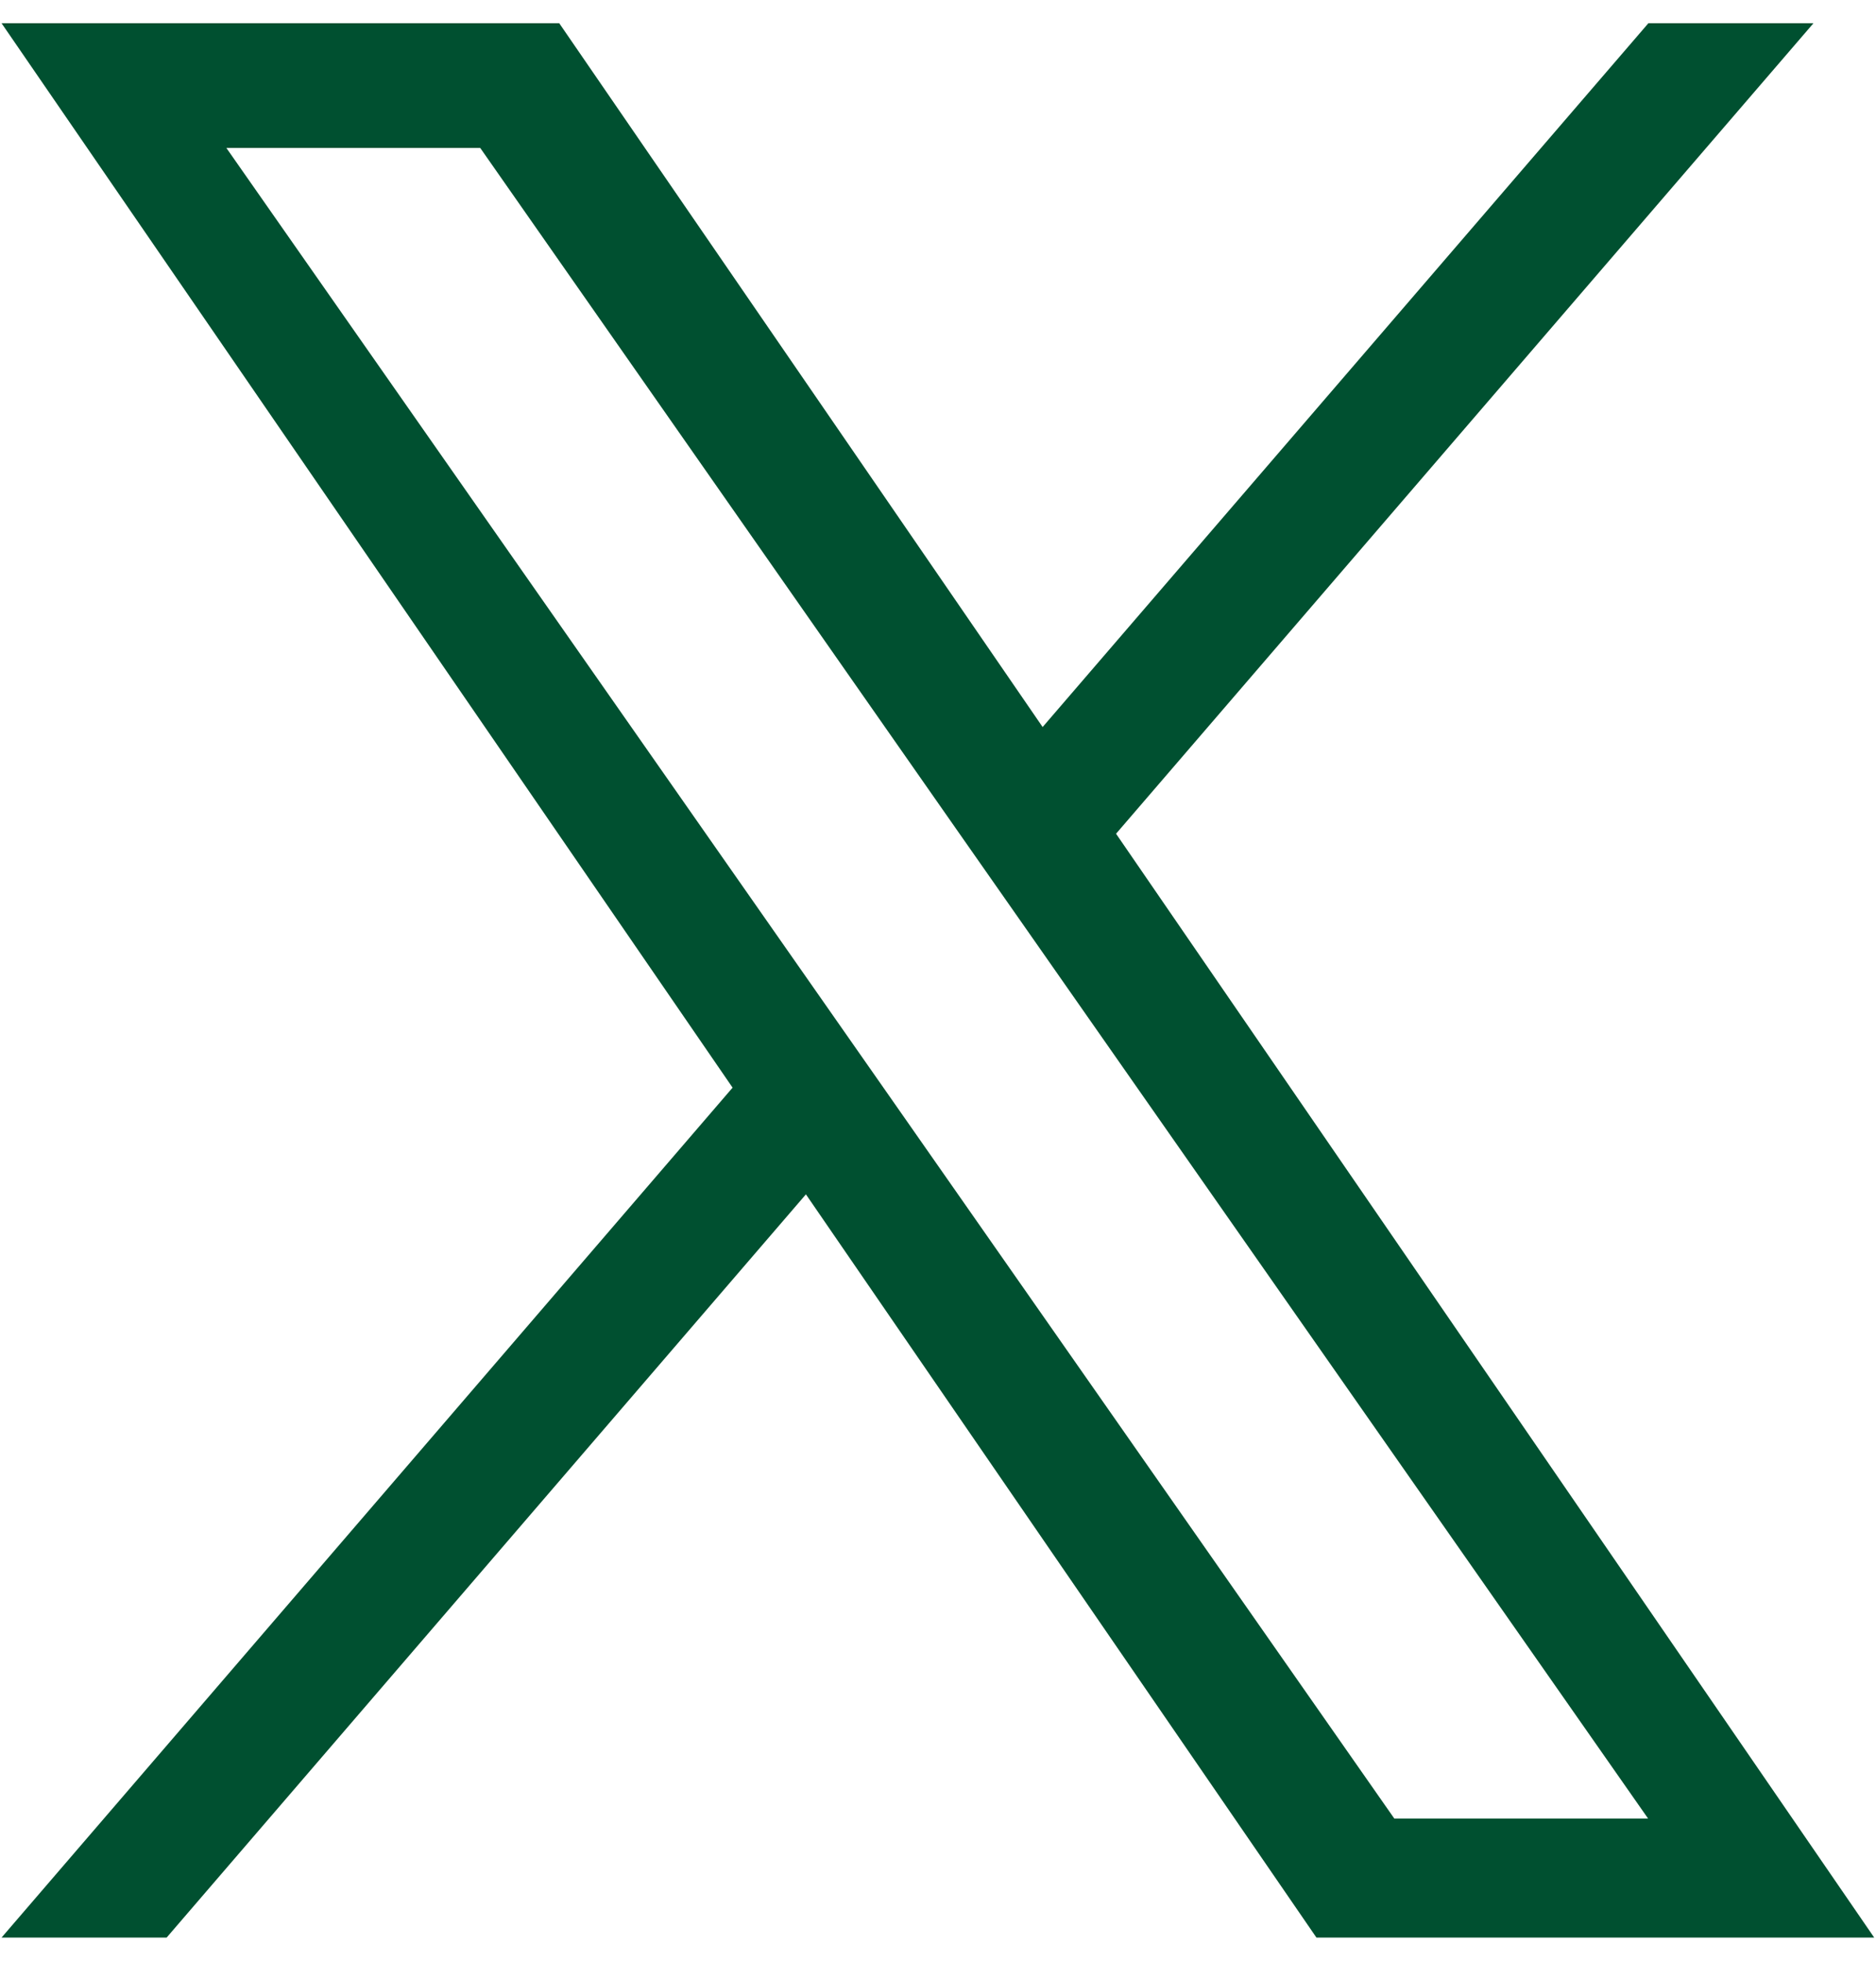
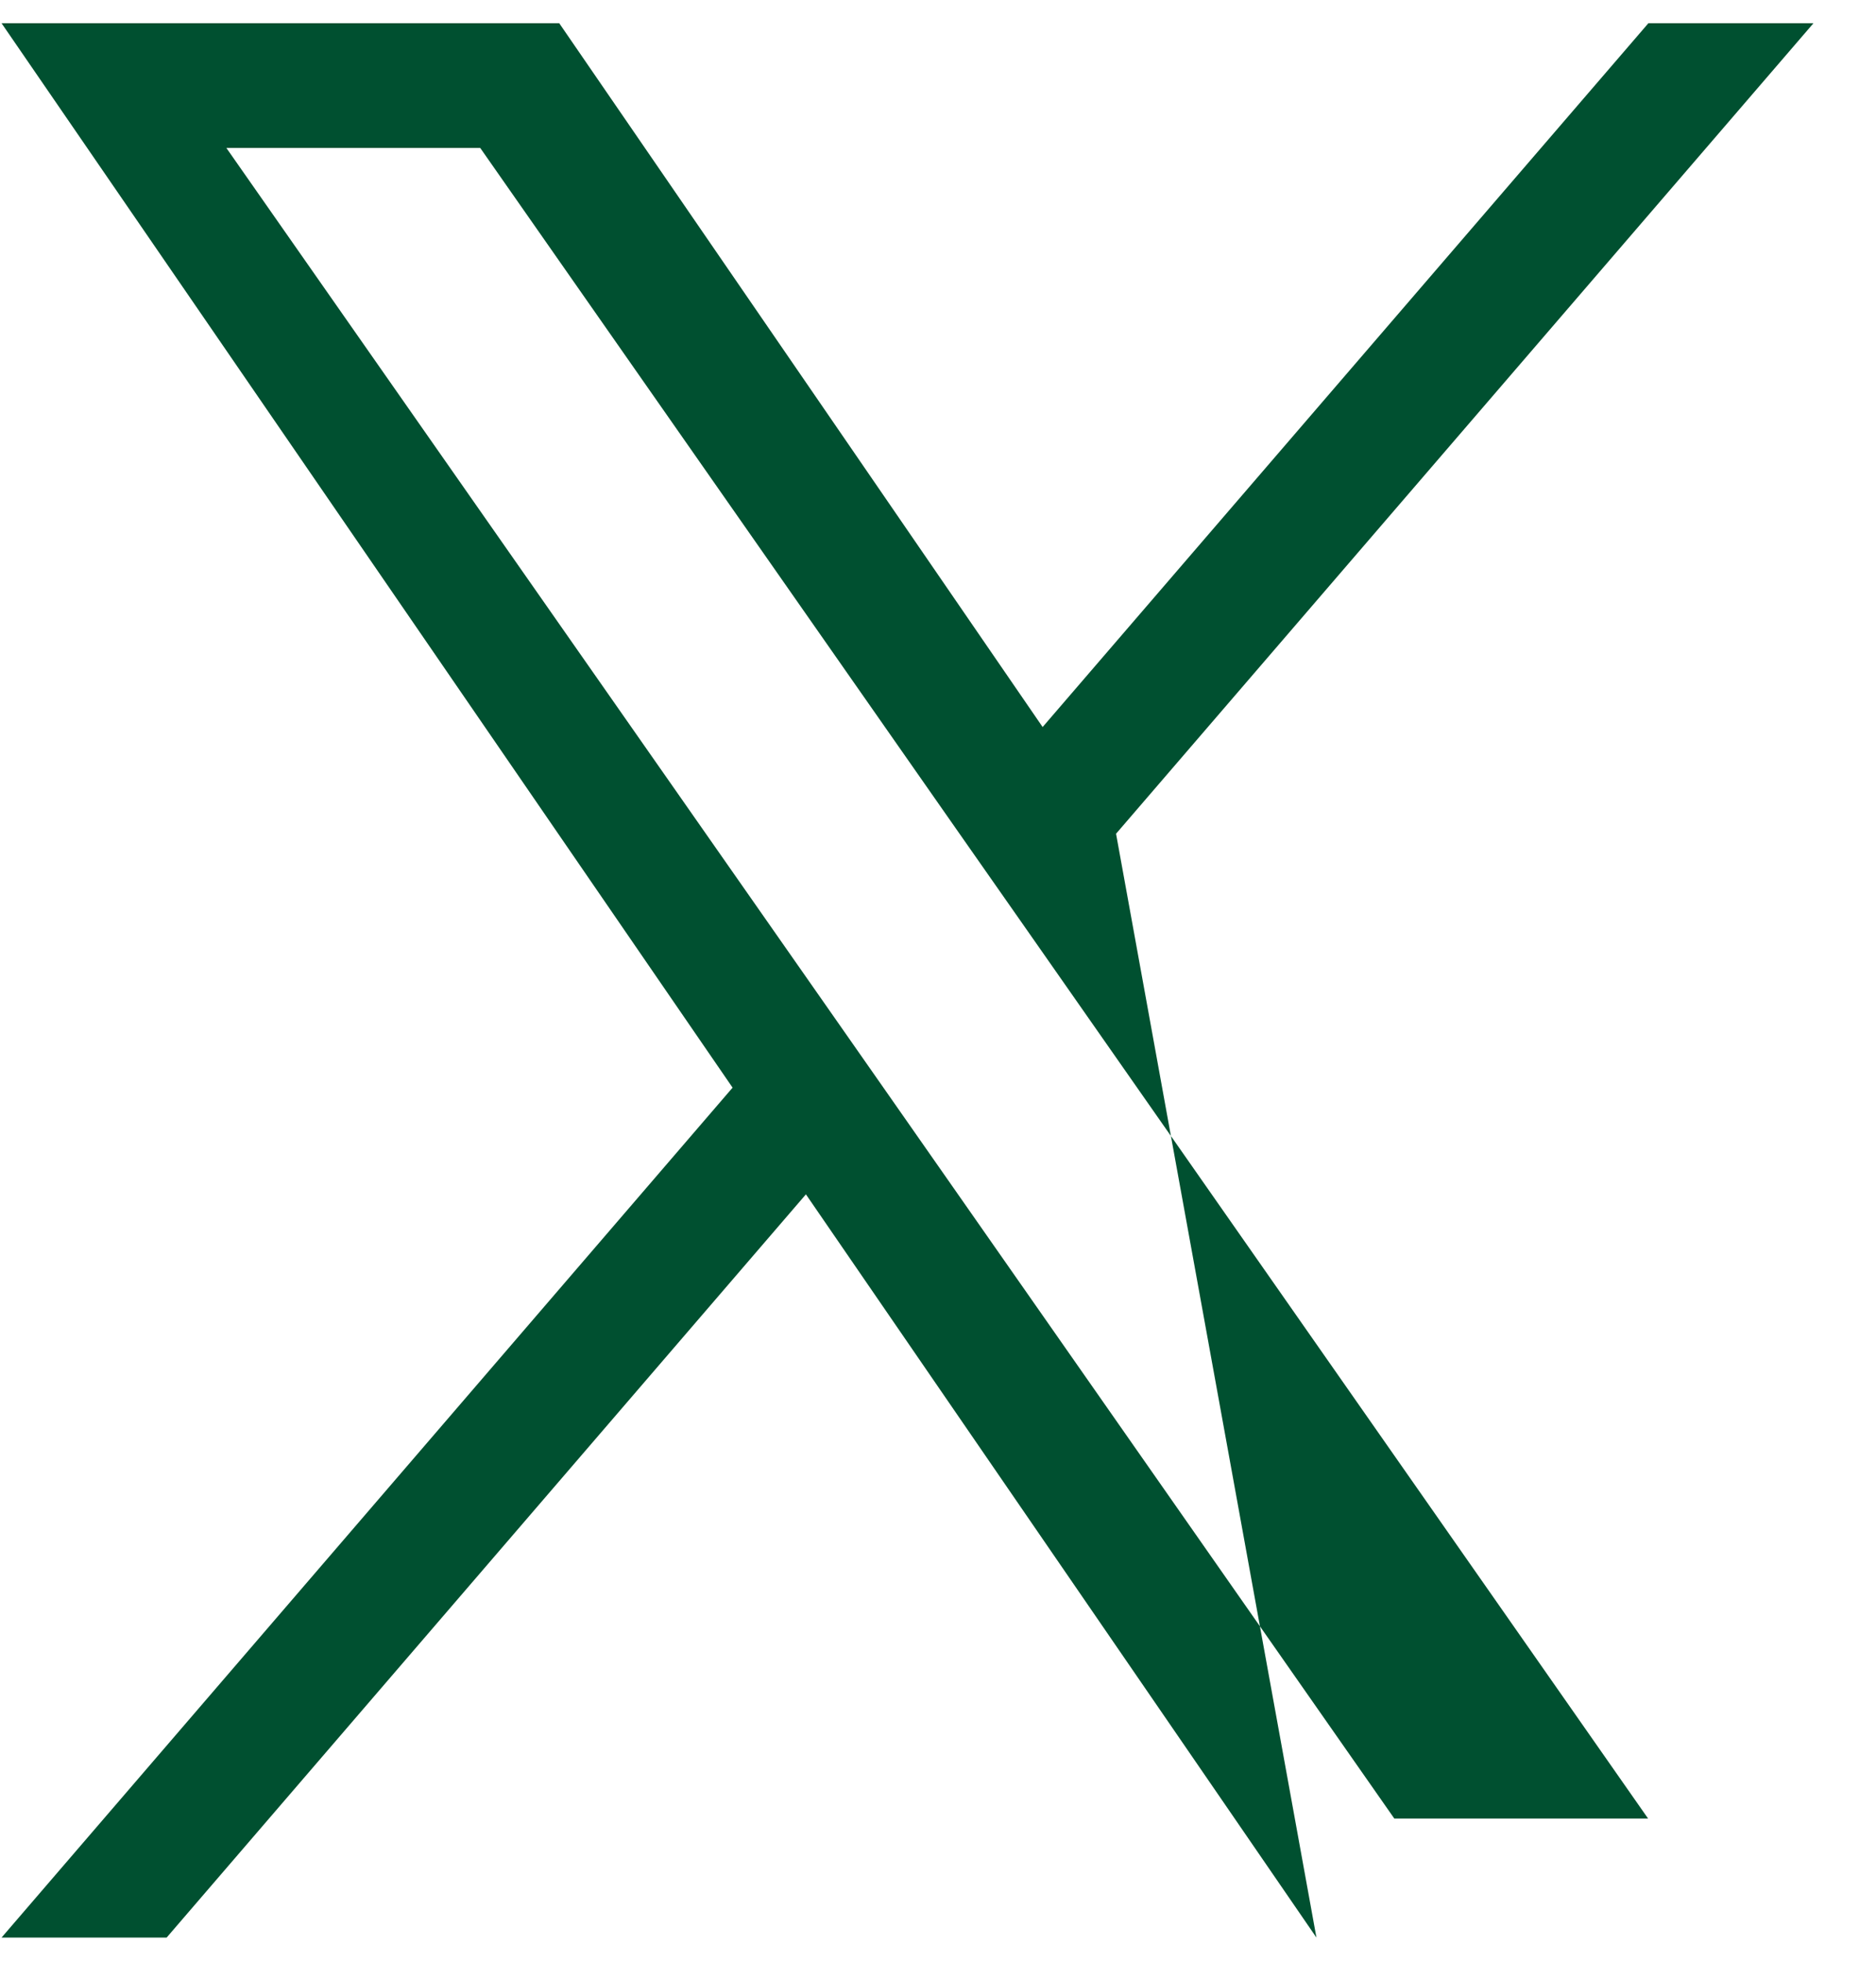
<svg xmlns="http://www.w3.org/2000/svg" width="22" height="23" viewBox="0 0 22 23" fill="none">
-   <path d="M13.088 9.775L21.267 0.272H19.331L12.227 8.524L6.558 0.272H0.018L8.591 12.752L0.018 22.717H1.954L9.451 14.003L15.438 22.717H21.979L13.088 9.775ZM10.437 12.862L9.569 11.621L2.655 1.735H5.632L11.207 9.71L12.075 10.95L19.327 21.321H16.351L10.437 12.862Z" fill="#005030" />
+   <path d="M13.088 9.775L21.267 0.272H19.331L12.227 8.524L6.558 0.272H0.018L8.591 12.752L0.018 22.717H1.954L9.451 14.003L15.438 22.717L13.088 9.775ZM10.437 12.862L9.569 11.621L2.655 1.735H5.632L11.207 9.71L12.075 10.95L19.327 21.321H16.351L10.437 12.862Z" fill="#005030" />
</svg>